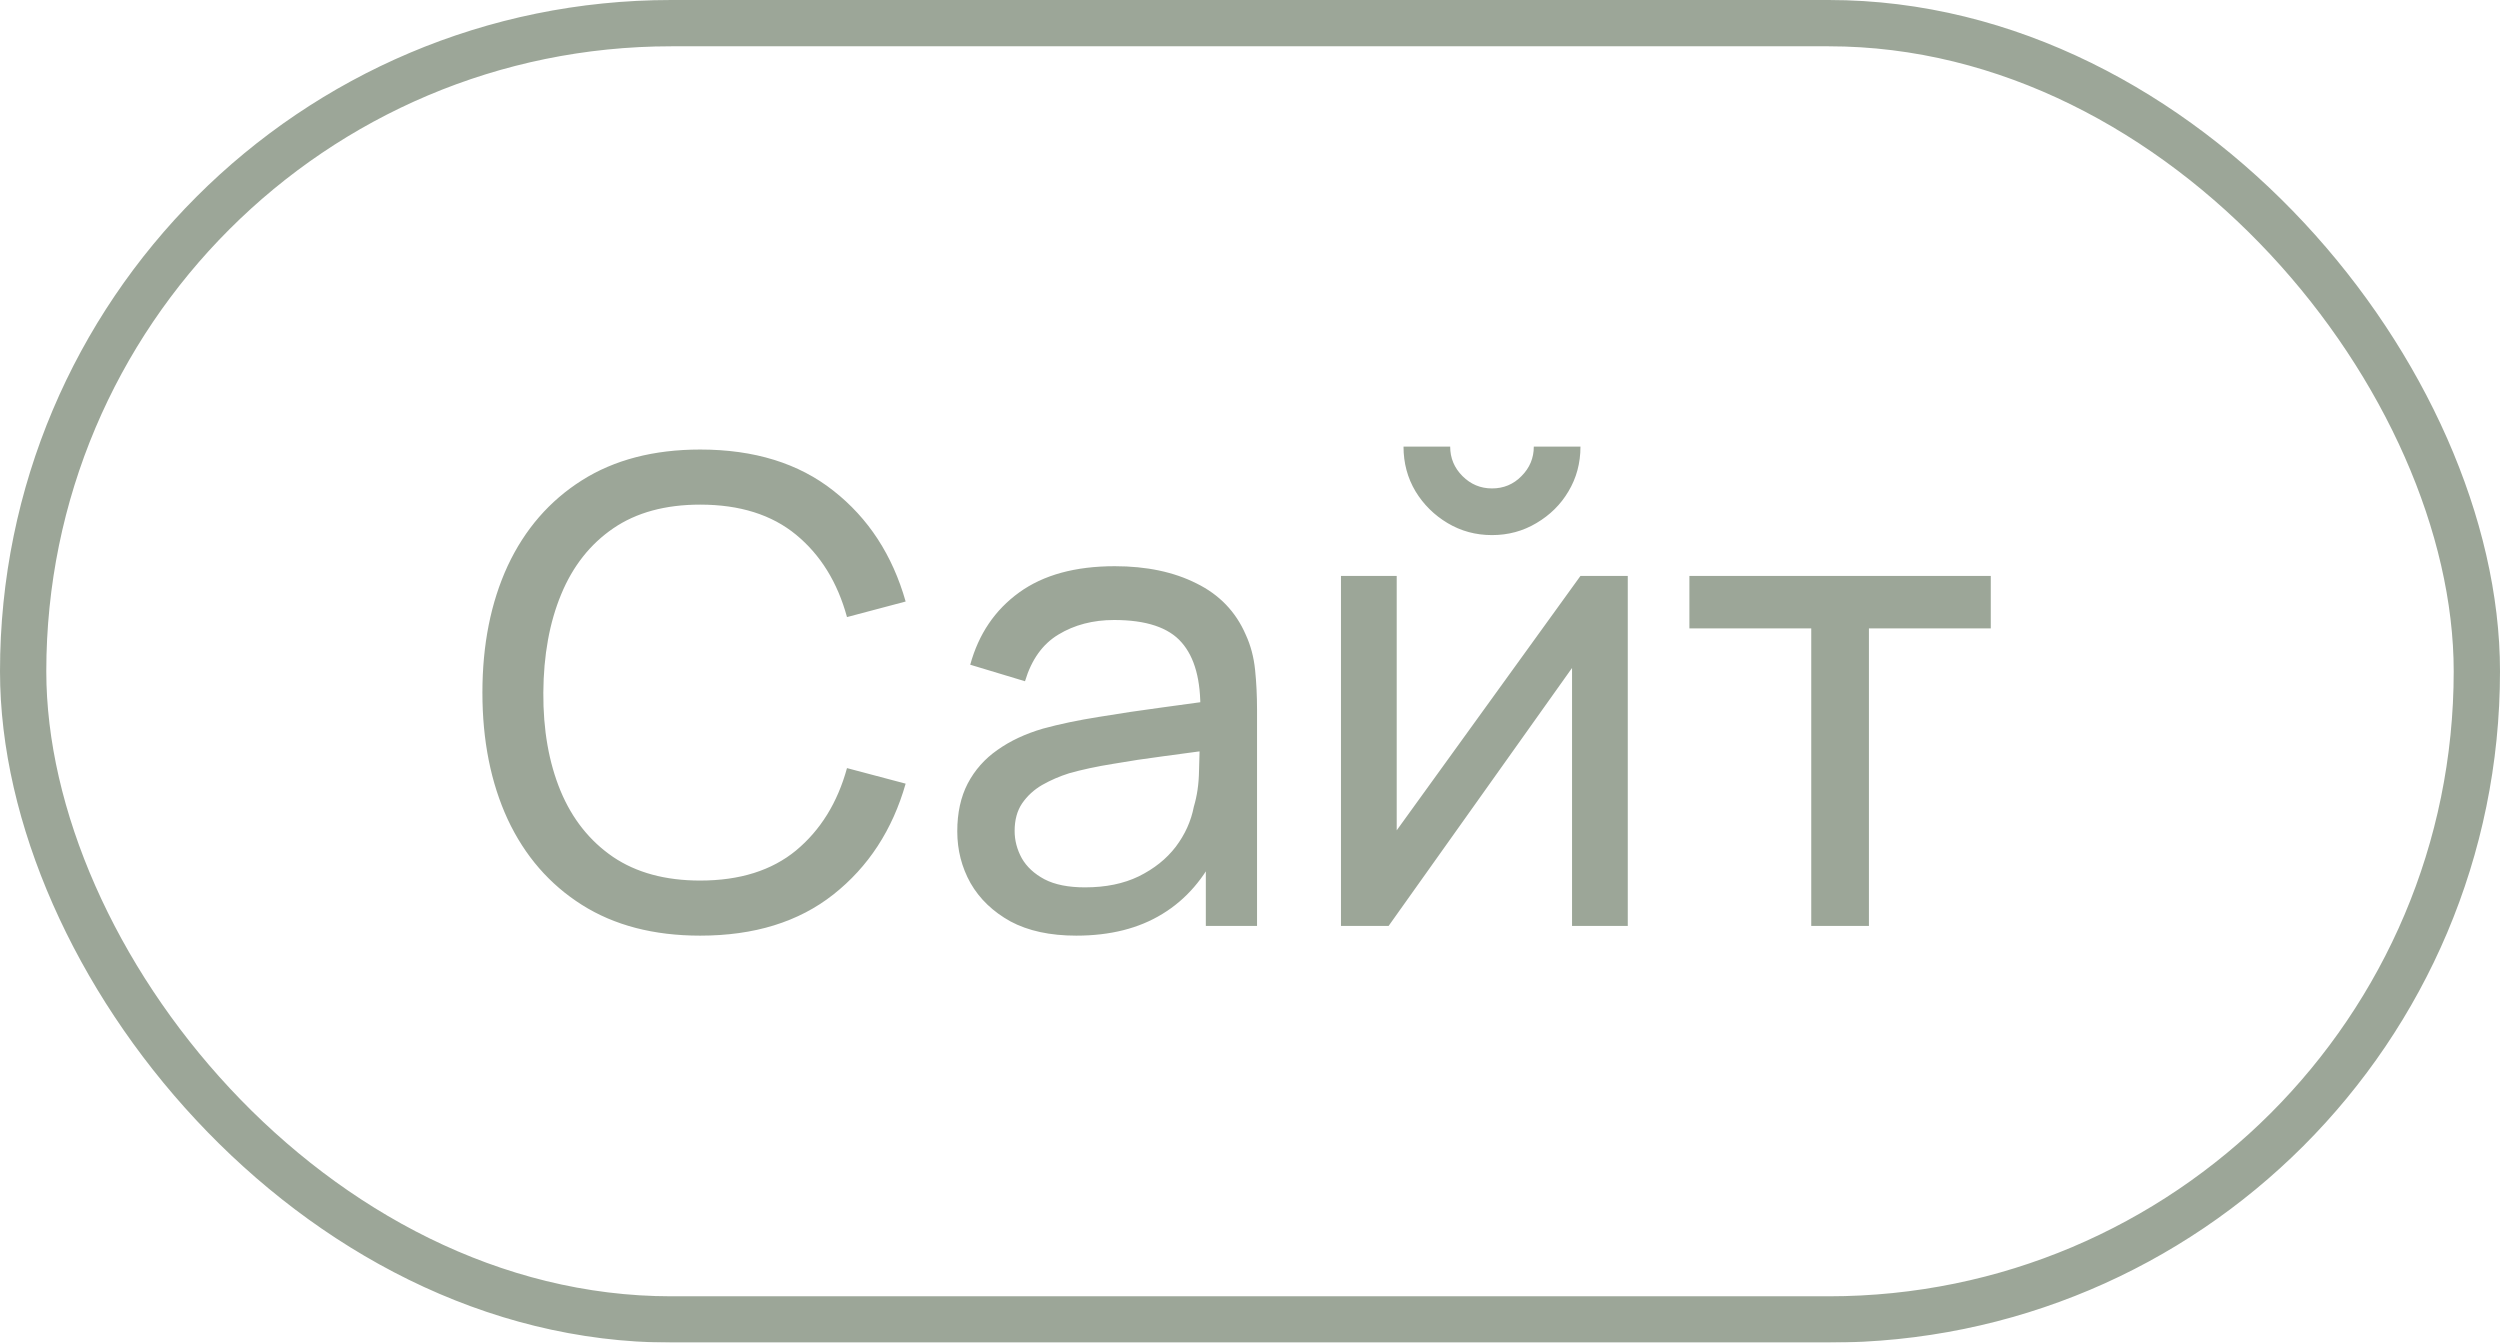
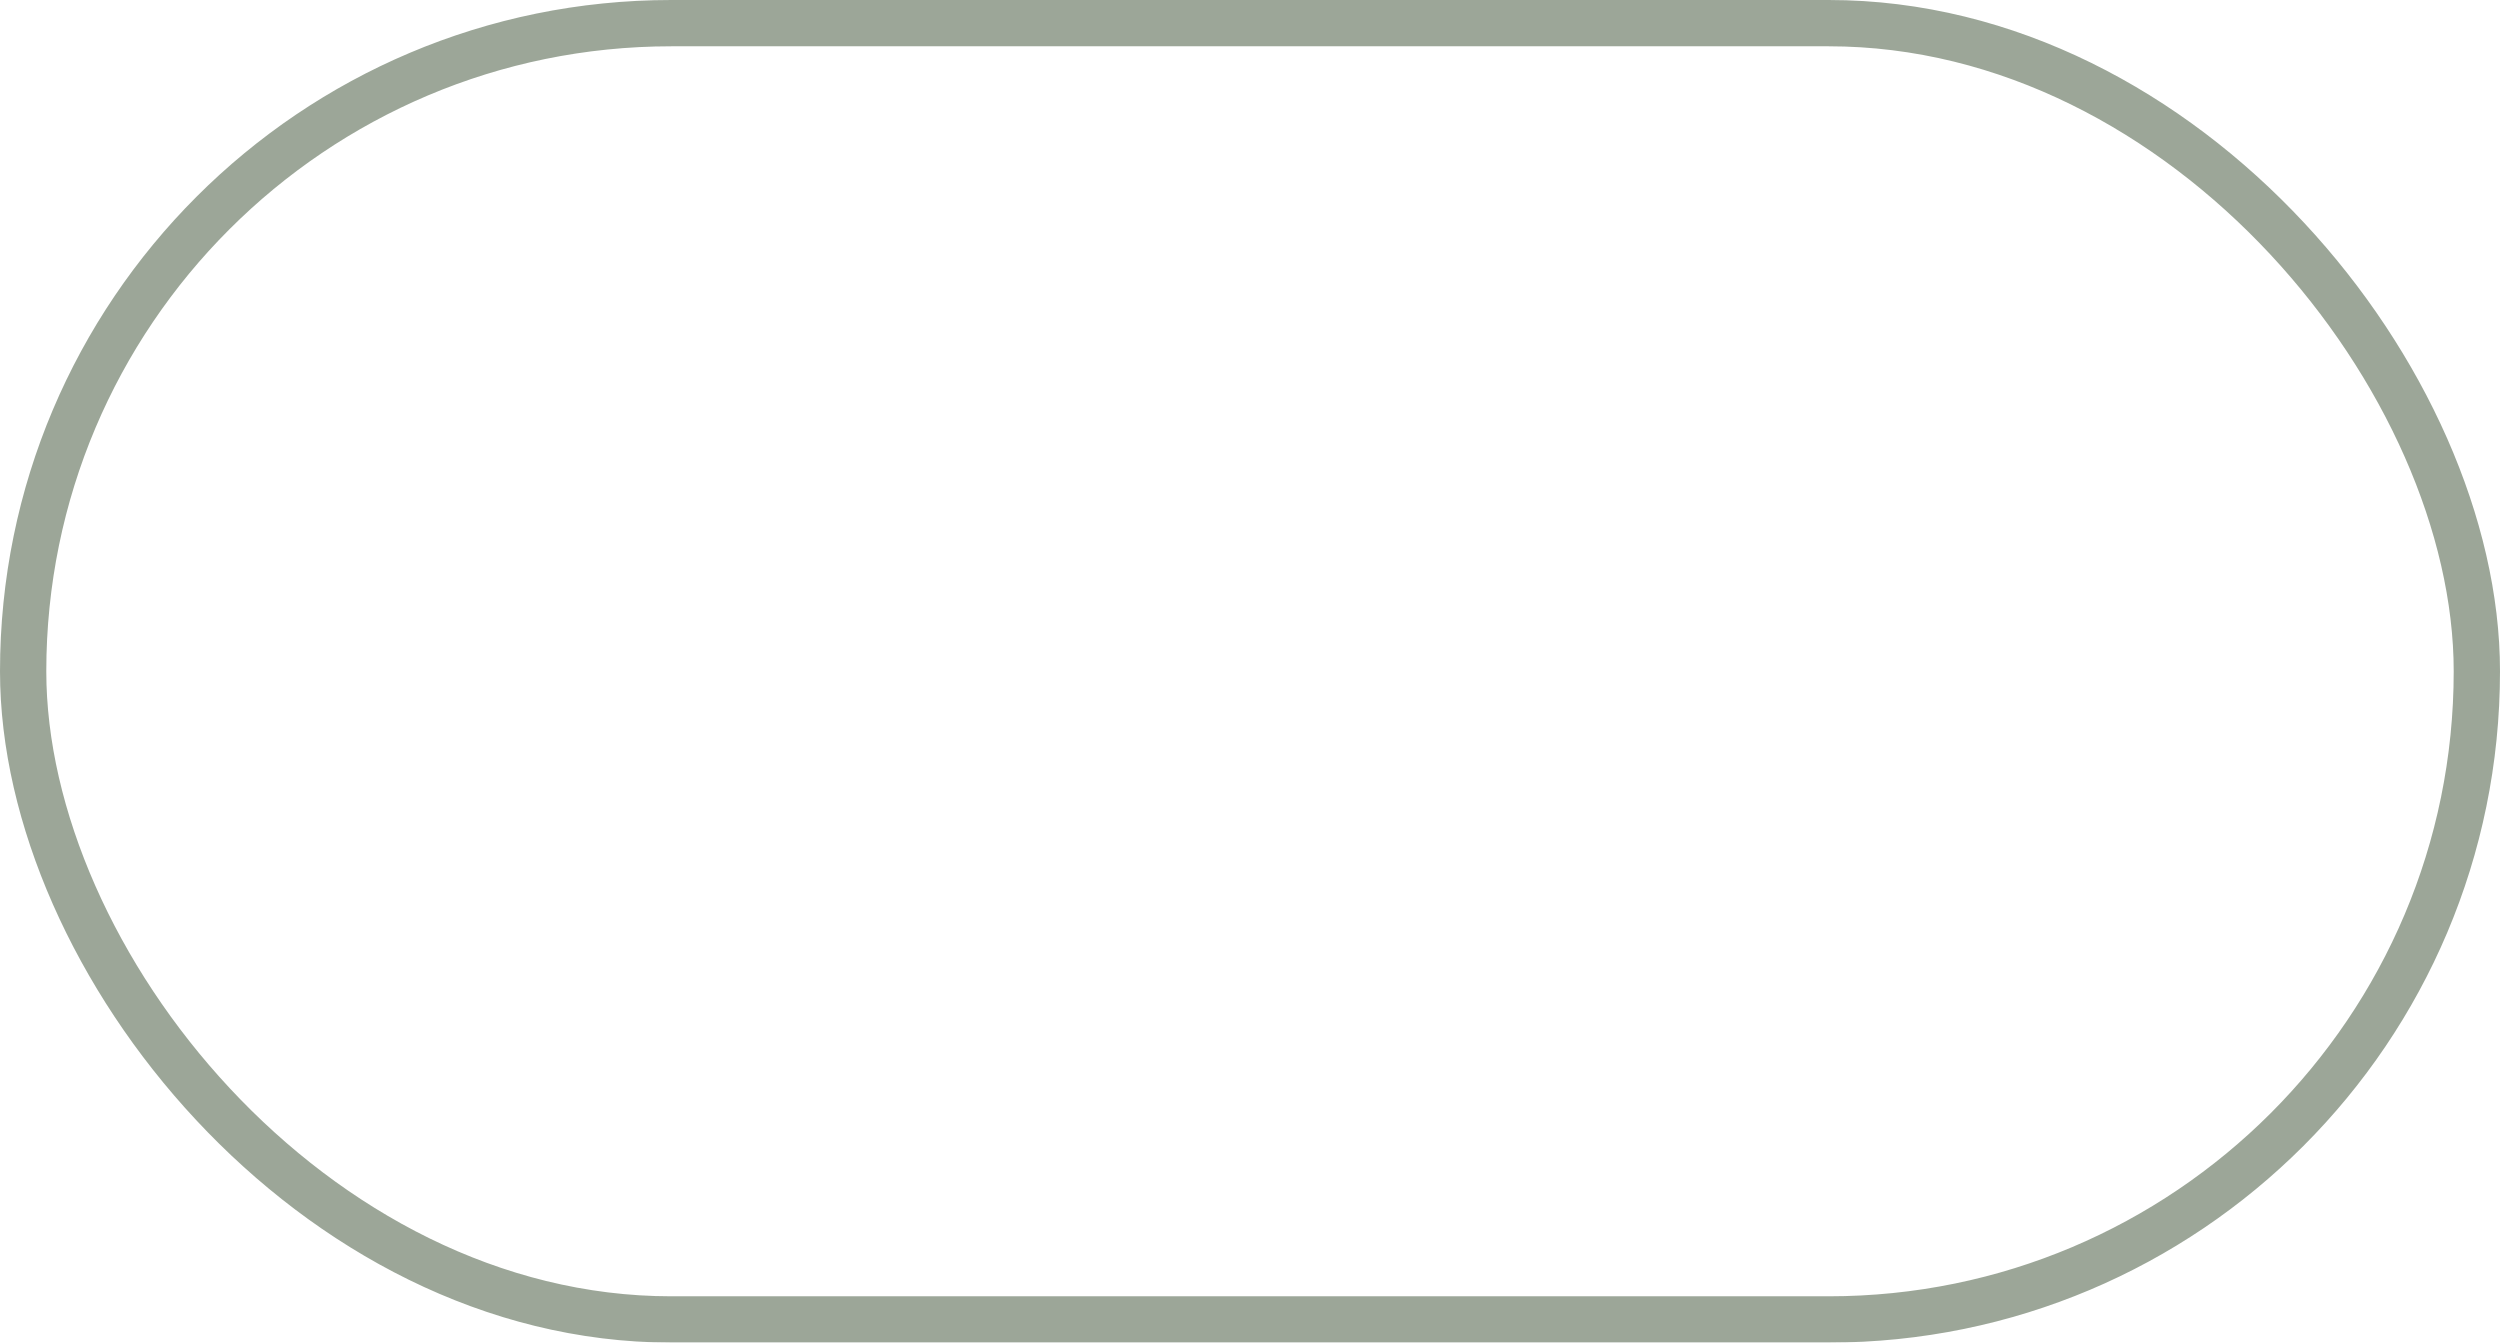
<svg xmlns="http://www.w3.org/2000/svg" width="54" height="29" viewBox="0 0 54 29" fill="none">
  <g opacity="0.5">
    <rect x="0.5" y="0.5" width="53" height="28" rx="14" stroke="#394E32" />
-     <path d="M15.124 20.21C14.121 20.21 13.269 19.988 12.569 19.545C11.869 19.102 11.335 18.486 10.966 17.697C10.602 16.908 10.42 15.996 10.42 14.96C10.42 13.924 10.602 13.012 10.966 12.223C11.335 11.434 11.869 10.818 12.569 10.375C13.269 9.932 14.121 9.71 15.124 9.71C16.291 9.71 17.25 10.006 18.001 10.599C18.757 11.192 19.277 11.99 19.562 12.993L18.295 13.329C18.09 12.578 17.723 11.985 17.196 11.551C16.669 11.117 15.978 10.9 15.124 10.9C14.373 10.9 13.747 11.07 13.248 11.411C12.749 11.752 12.373 12.228 12.121 12.839C11.869 13.446 11.741 14.153 11.736 14.96C11.731 15.763 11.855 16.47 12.107 17.081C12.359 17.688 12.737 18.164 13.241 18.509C13.745 18.85 14.373 19.02 15.124 19.02C15.978 19.02 16.669 18.803 17.196 18.369C17.723 17.93 18.09 17.338 18.295 16.591L19.562 16.927C19.277 17.926 18.757 18.724 18.001 19.321C17.25 19.914 16.291 20.21 15.124 20.21ZM23.246 20.21C22.681 20.21 22.208 20.107 21.825 19.902C21.447 19.692 21.16 19.417 20.964 19.076C20.773 18.735 20.677 18.362 20.677 17.956C20.677 17.559 20.752 17.216 20.901 16.927C21.055 16.633 21.27 16.39 21.545 16.199C21.82 16.003 22.149 15.849 22.532 15.737C22.892 15.639 23.293 15.555 23.736 15.485C24.184 15.41 24.637 15.343 25.094 15.282C25.552 15.221 25.979 15.163 26.375 15.107L25.927 15.366C25.941 14.694 25.806 14.197 25.521 13.875C25.241 13.553 24.756 13.392 24.065 13.392C23.608 13.392 23.206 13.497 22.861 13.707C22.52 13.912 22.28 14.248 22.14 14.715L20.957 14.358C21.139 13.695 21.491 13.175 22.014 12.797C22.537 12.419 23.225 12.23 24.079 12.23C24.765 12.23 25.353 12.354 25.843 12.601C26.338 12.844 26.692 13.212 26.907 13.707C27.015 13.94 27.082 14.195 27.11 14.47C27.138 14.741 27.152 15.025 27.152 15.324V20H26.046V18.187L26.305 18.355C26.02 18.966 25.622 19.428 25.108 19.741C24.599 20.054 23.979 20.21 23.246 20.21ZM23.435 19.167C23.883 19.167 24.27 19.088 24.597 18.929C24.928 18.766 25.195 18.553 25.395 18.292C25.596 18.026 25.727 17.737 25.787 17.424C25.857 17.191 25.895 16.932 25.899 16.647C25.909 16.358 25.913 16.136 25.913 15.982L26.347 16.171C25.941 16.227 25.542 16.281 25.15 16.332C24.758 16.383 24.387 16.439 24.037 16.5C23.687 16.556 23.372 16.624 23.092 16.703C22.887 16.768 22.693 16.852 22.511 16.955C22.334 17.058 22.189 17.191 22.077 17.354C21.97 17.513 21.916 17.711 21.916 17.949C21.916 18.154 21.968 18.35 22.07 18.537C22.177 18.724 22.341 18.875 22.56 18.992C22.784 19.109 23.076 19.167 23.435 19.167ZM32.227 11.558C31.877 11.558 31.558 11.472 31.268 11.299C30.979 11.126 30.748 10.898 30.575 10.613C30.402 10.324 30.316 10.002 30.316 9.647H31.324C31.324 9.894 31.413 10.107 31.59 10.284C31.767 10.461 31.98 10.55 32.227 10.55C32.479 10.55 32.691 10.461 32.864 10.284C33.041 10.107 33.13 9.894 33.13 9.647H34.138C34.138 10.002 34.052 10.324 33.879 10.613C33.711 10.898 33.48 11.126 33.186 11.299C32.897 11.472 32.577 11.558 32.227 11.558ZM35.16 12.44V20H33.956V14.428L29.994 20H28.965V12.44H30.169V17.935L34.138 12.44H35.16ZM39.123 20V13.574H36.491V12.44H43.001V13.574H40.369V20H39.123Z" fill="#394E32" />
  </g>
</svg>